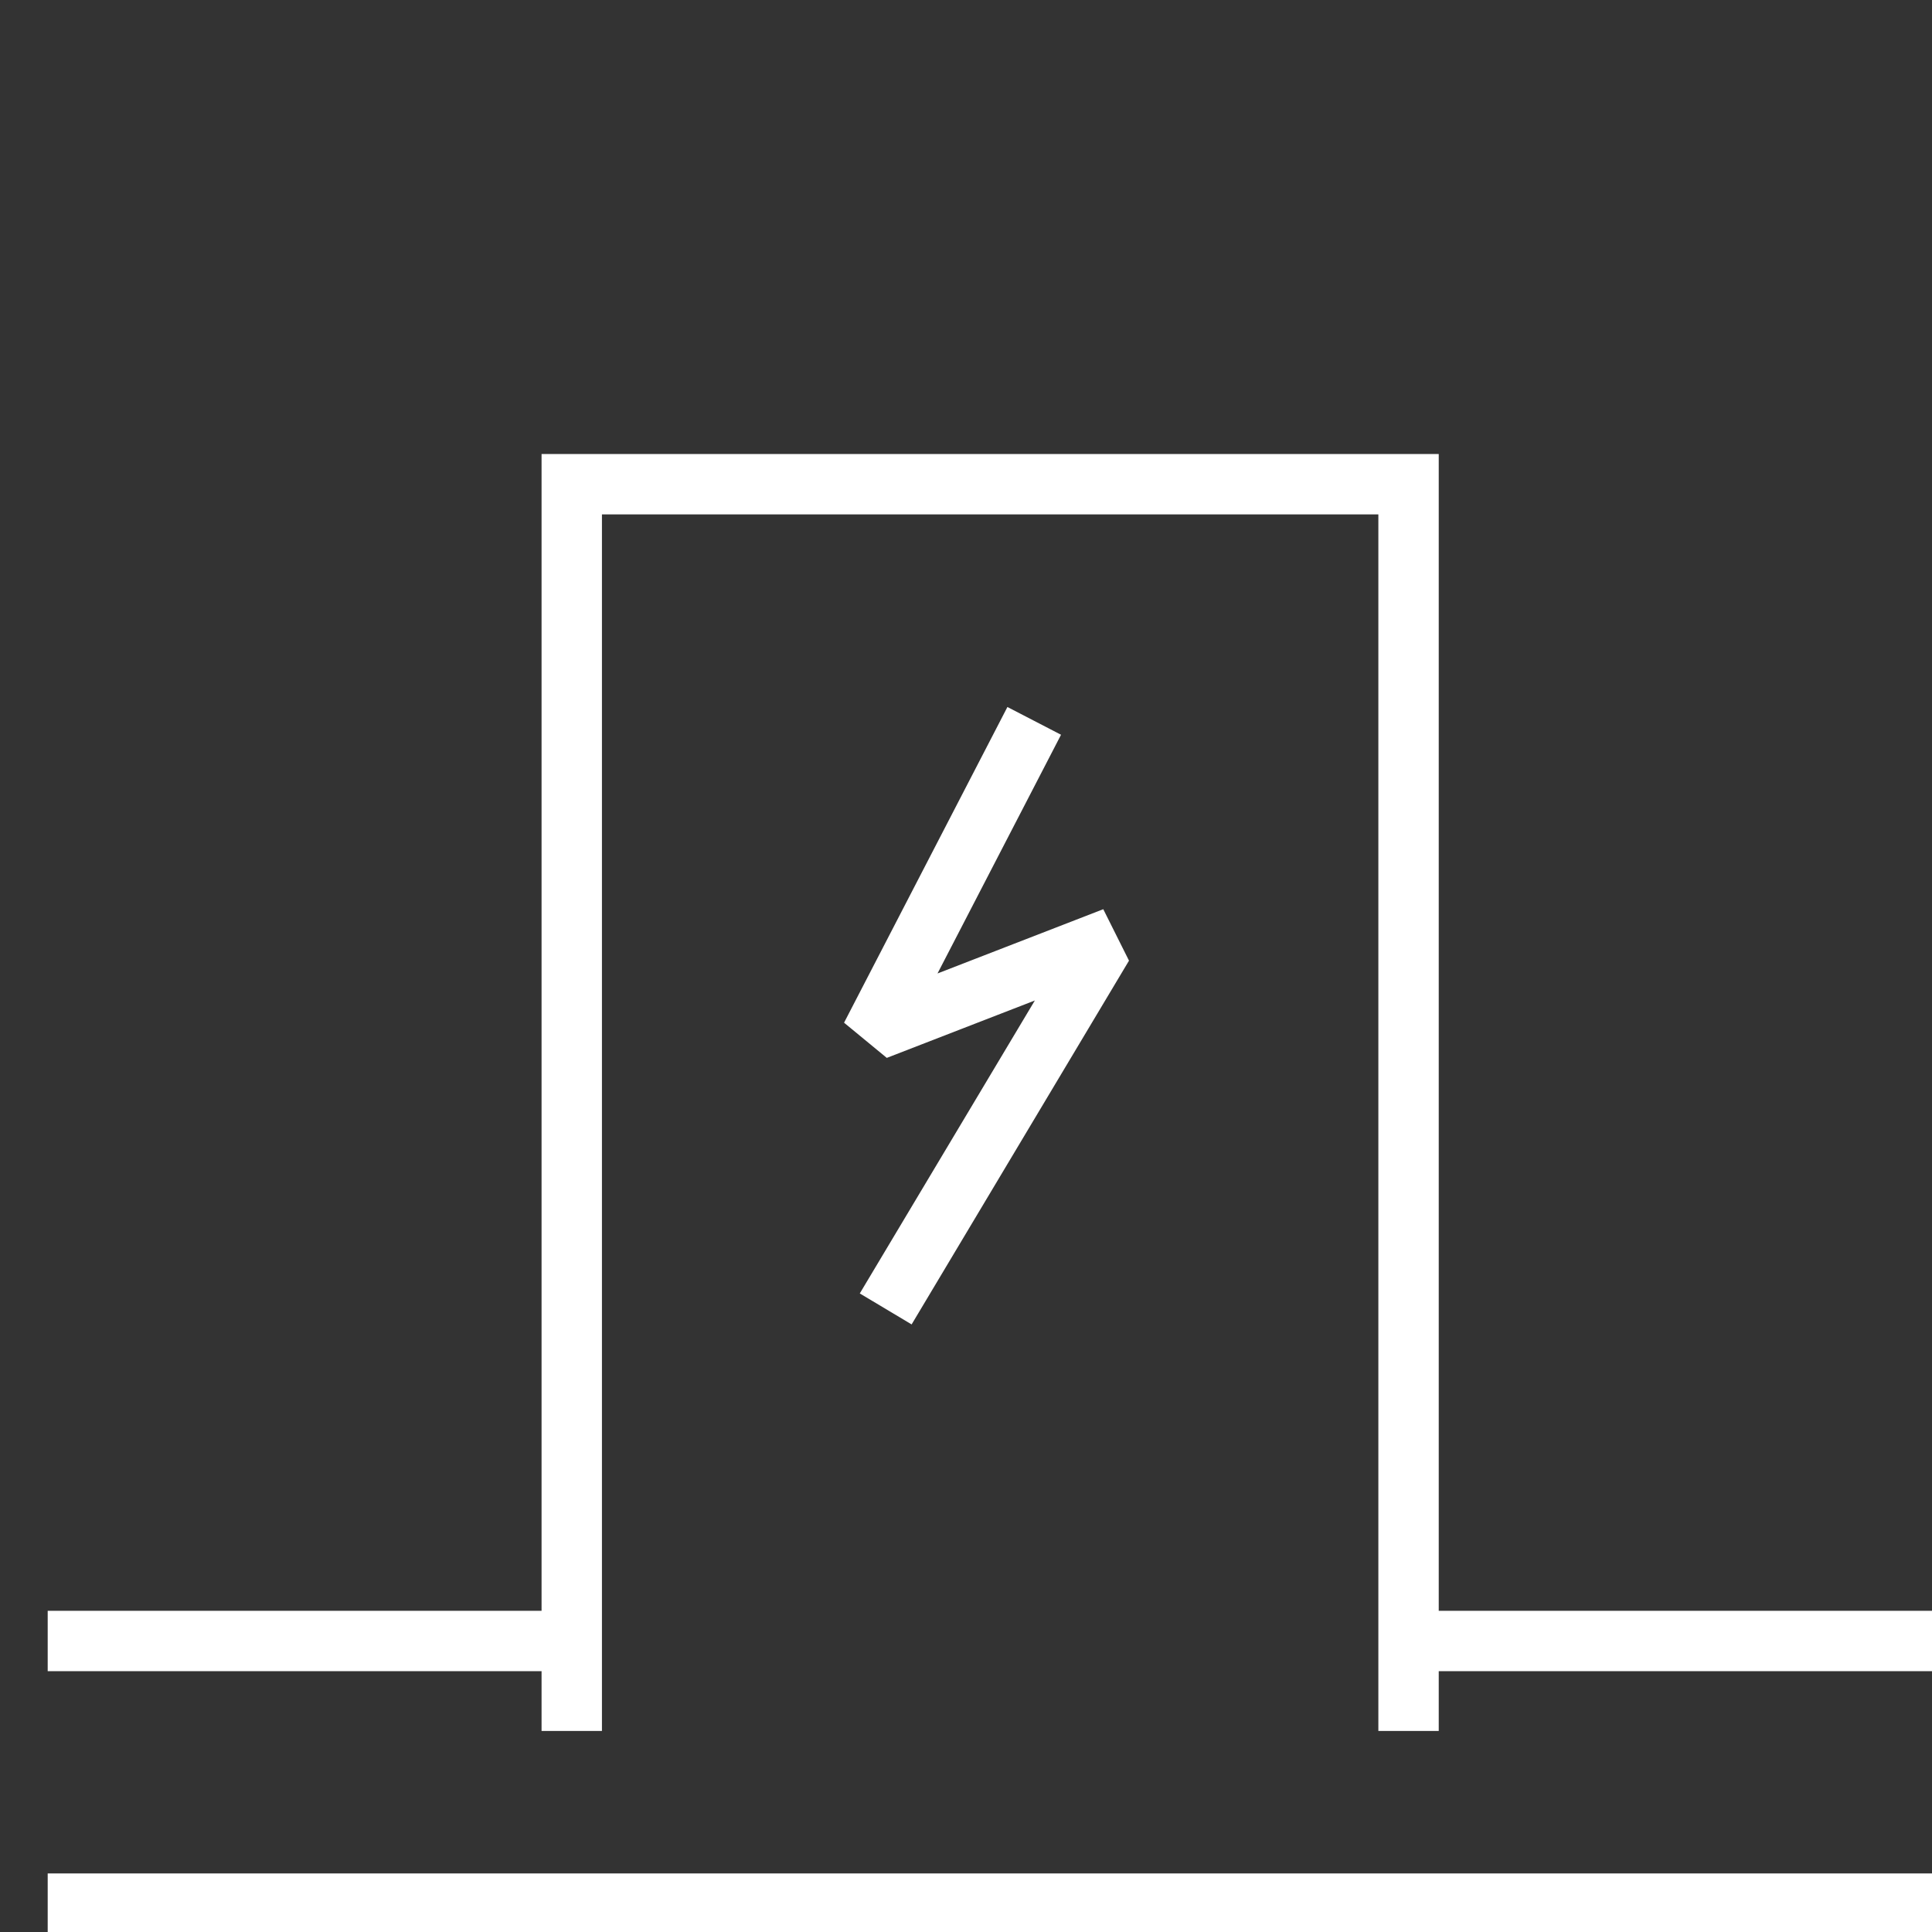
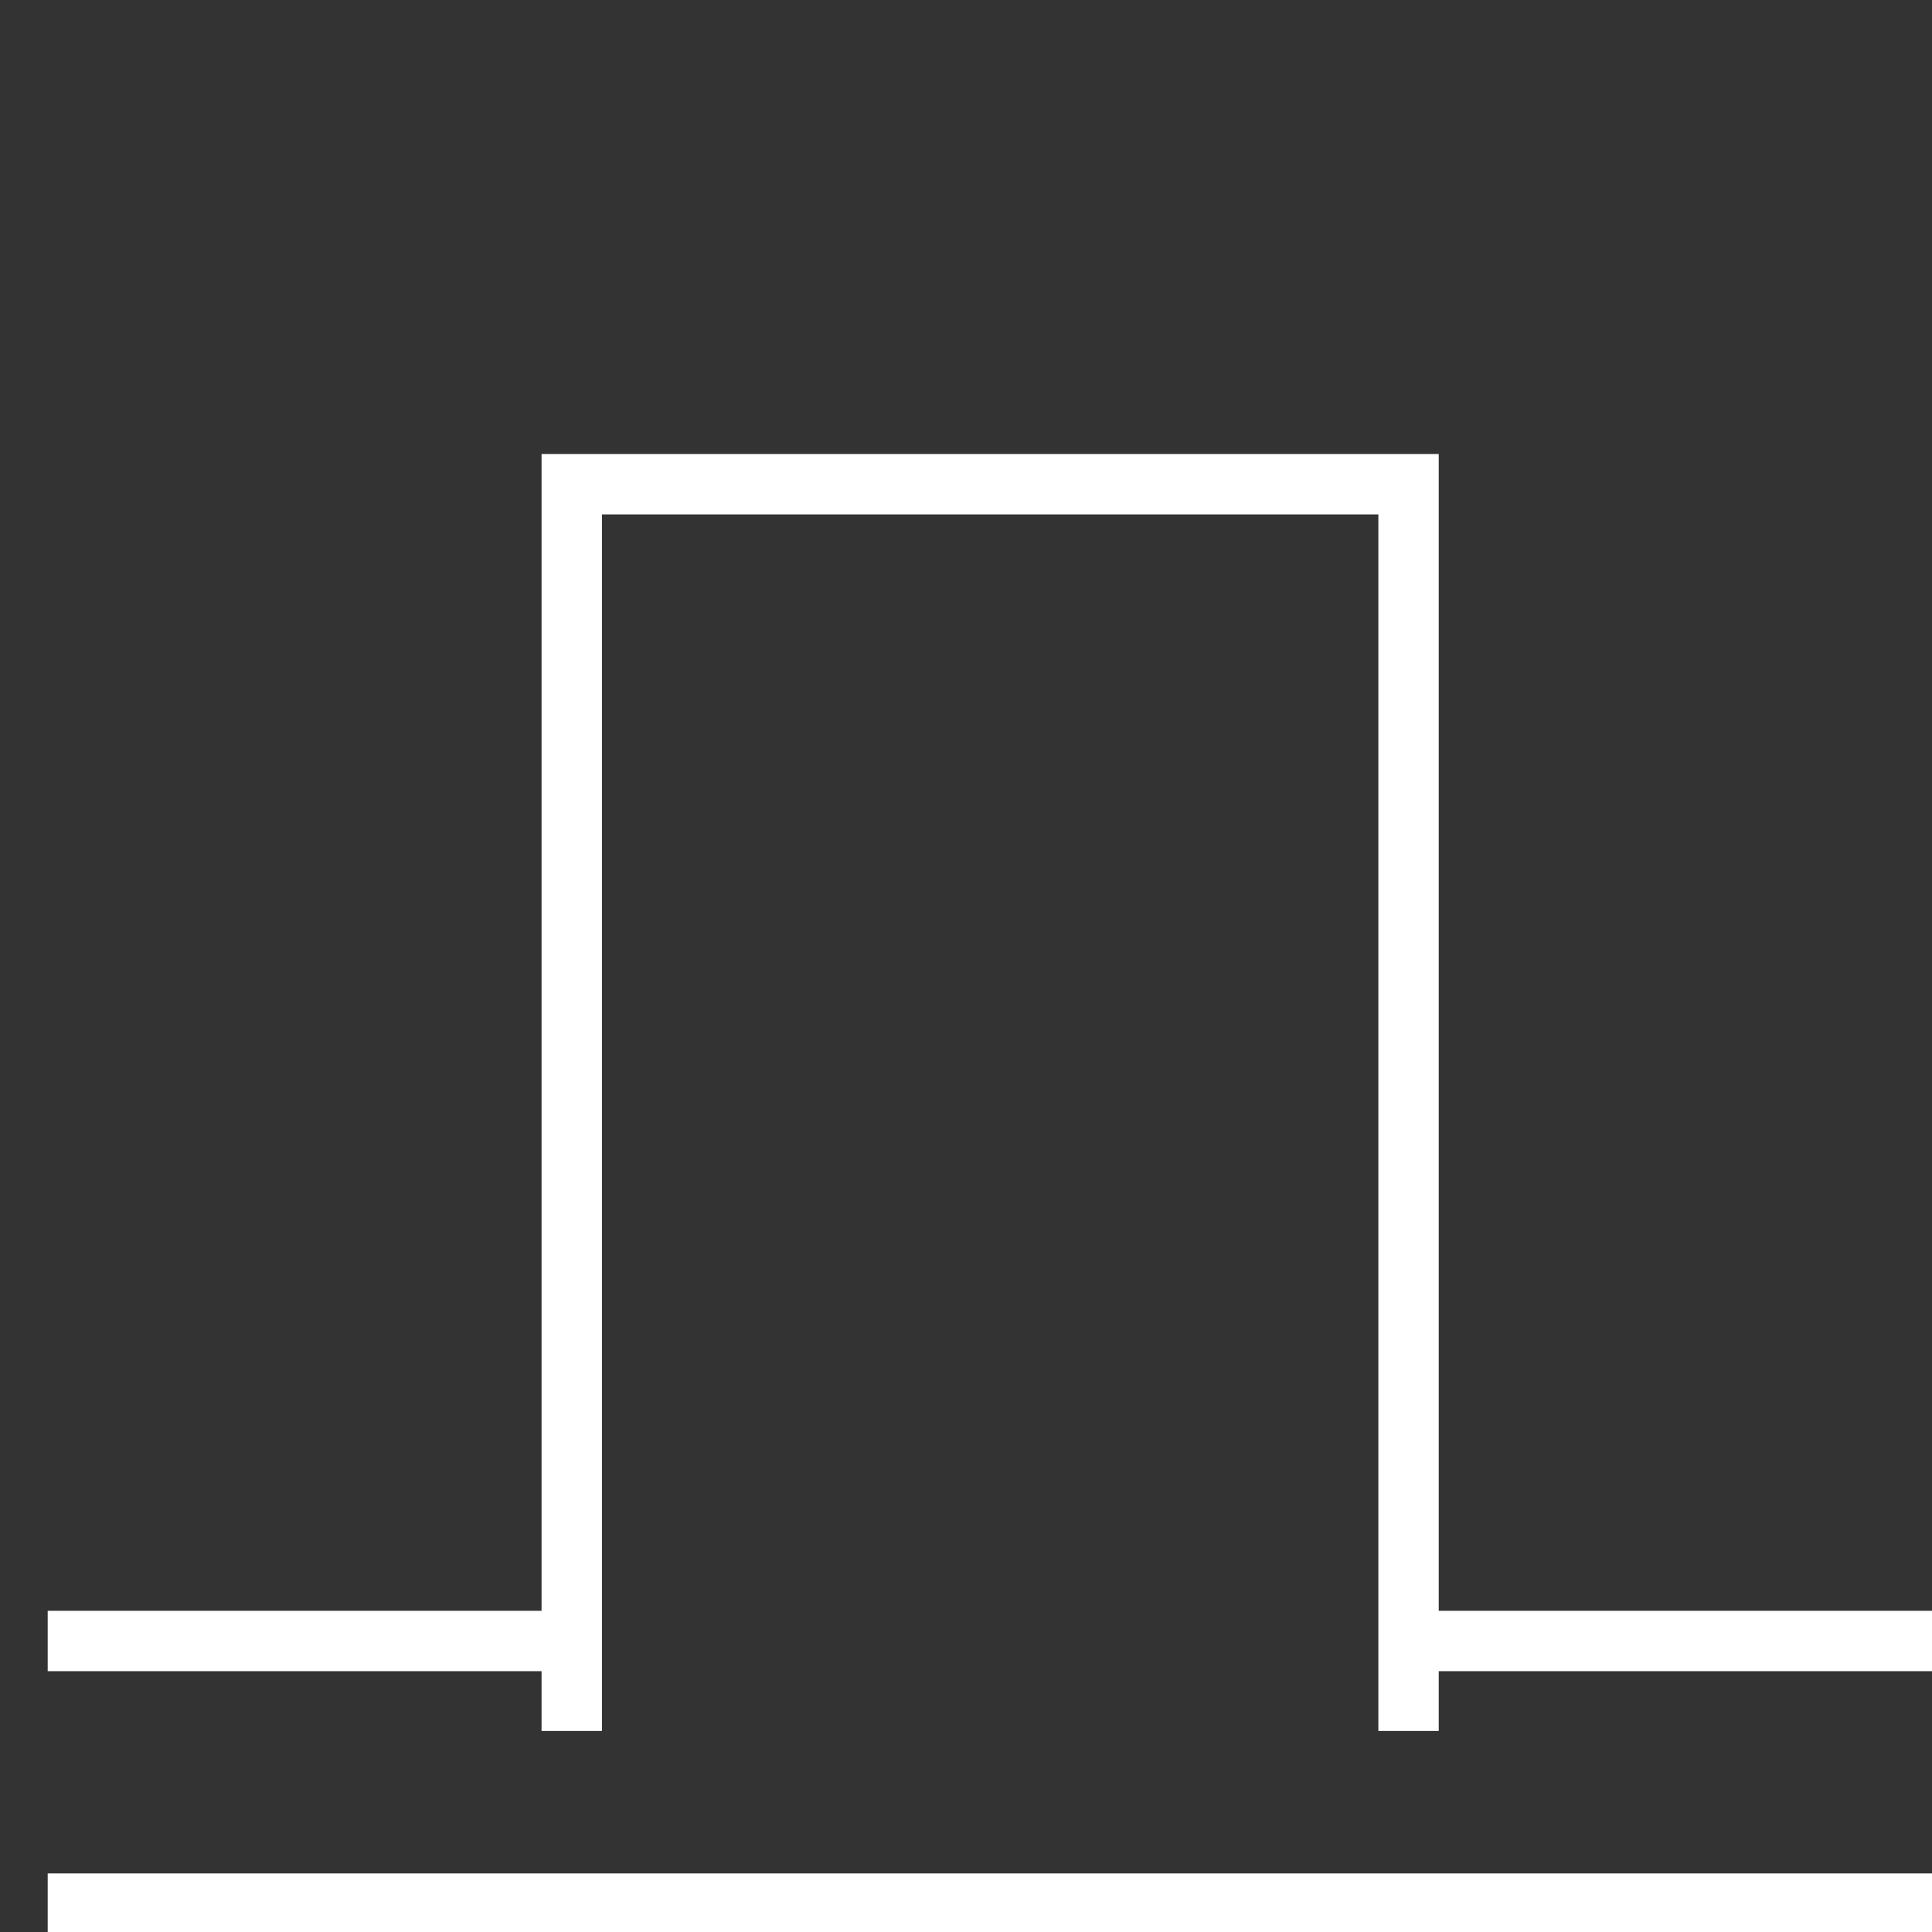
<svg xmlns="http://www.w3.org/2000/svg" id="Layer_1" viewBox="0 0 32 32">
  <rect x="0" y="0" width="32" height="32" fill="#333333" stroke="none" />
  <defs>
    <style>.cls-1{fill:none;stroke:#fff;stroke-miterlimit:10;stroke-width:1px;}</style>
  </defs>
  <line class="cls-1" x1="32" y1="31.53" x2=".79" y2="31.53" />
  <line class="cls-1" x1="23.33" y1="27.18" x2="32" y2="27.18" />
  <line class="cls-1" x1=".79" y1="27.18" x2="9.47" y2="27.18" />
  <polyline class="cls-1" points="23.33 28.67 23.33 8.02 9.47 8.02 9.47 28.67" />
-   <polyline class="cls-1" points="17.13 11.94 14.61 16.81 14.78 16.95 18.03 15.69 18.13 15.89 14.67 21.68" />
</svg>